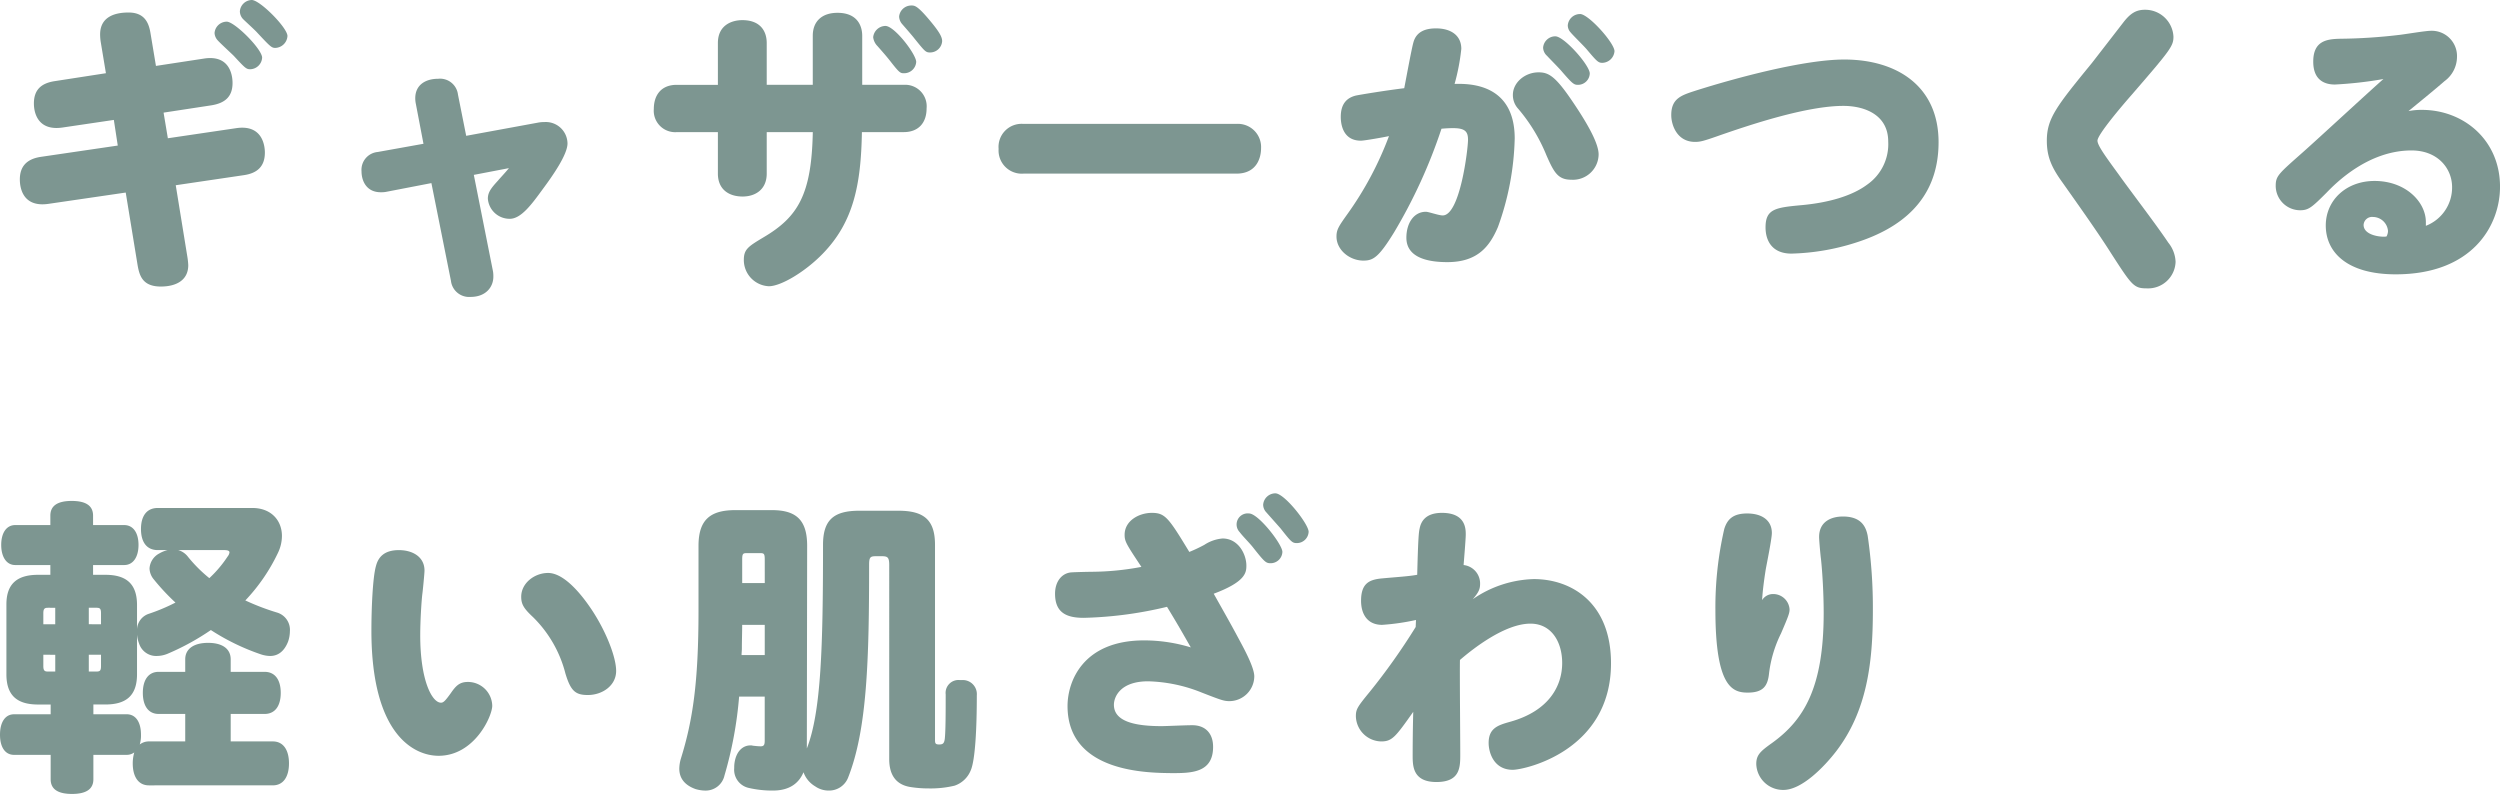
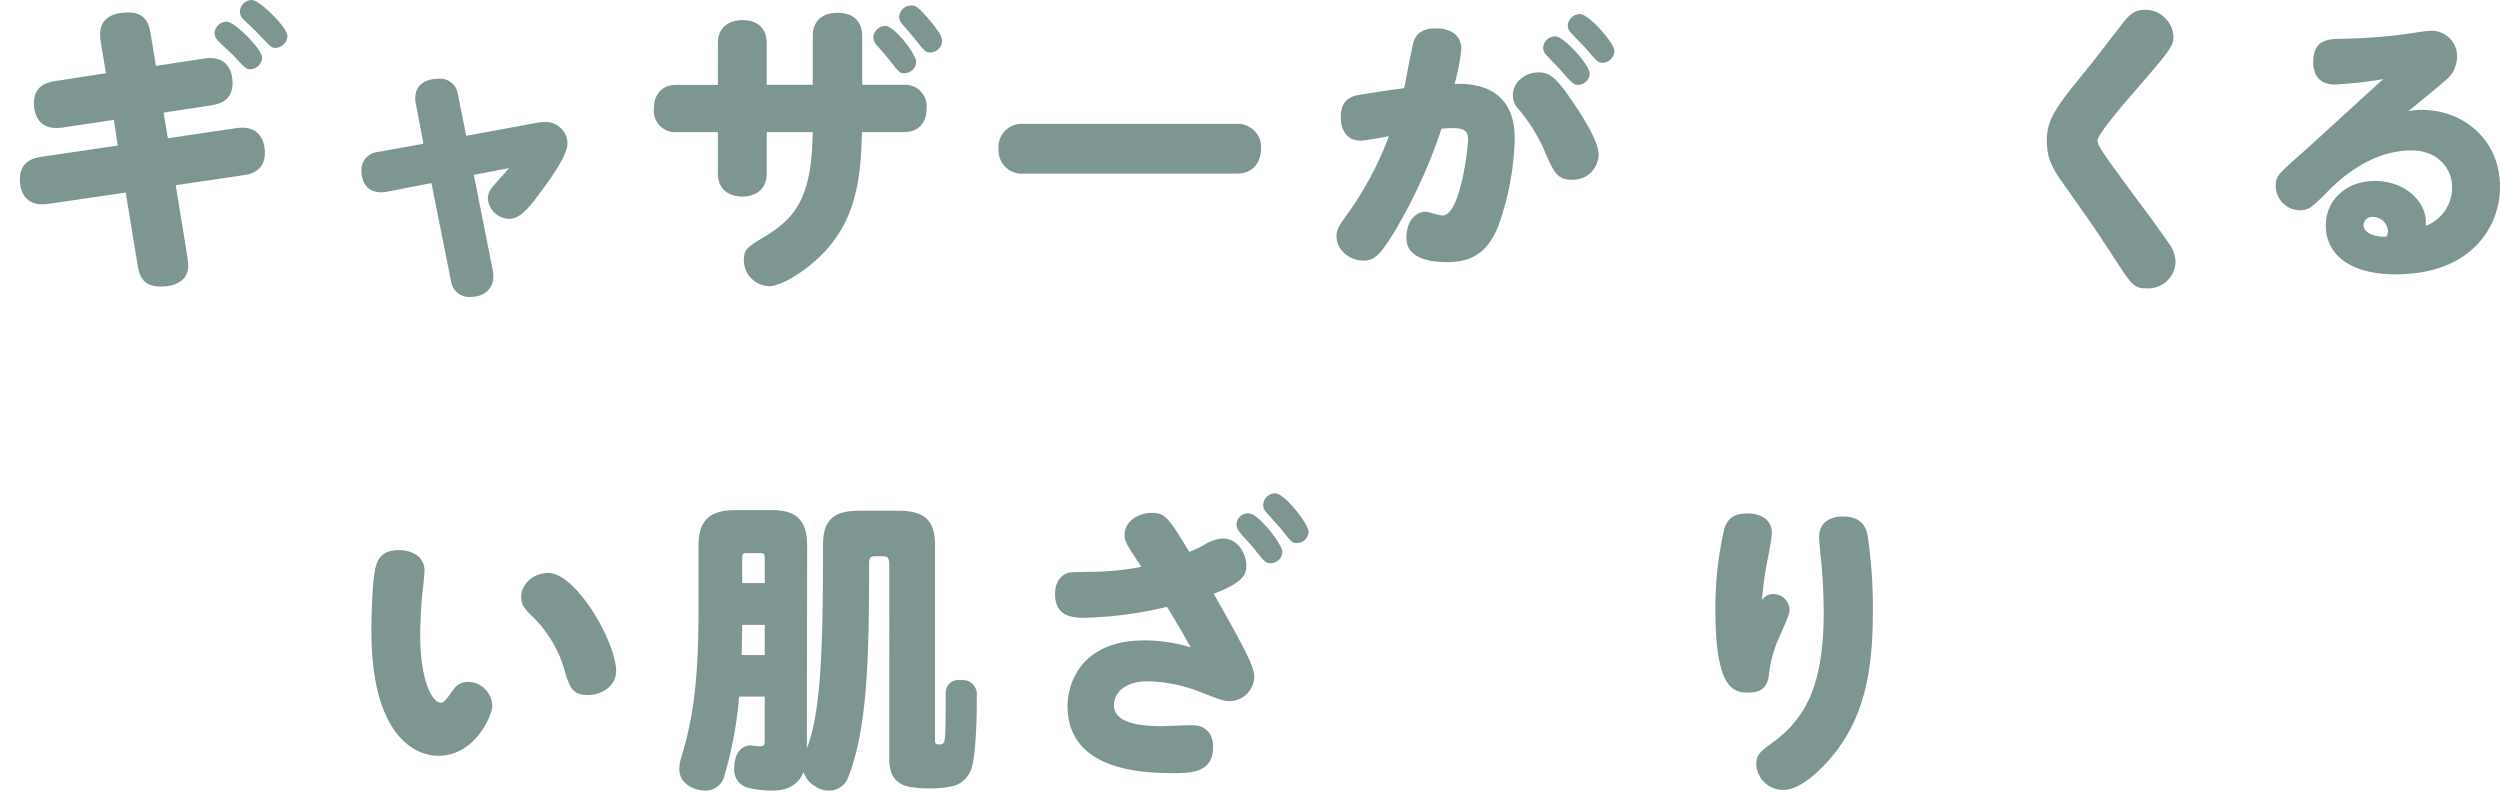
<svg xmlns="http://www.w3.org/2000/svg" width="426.011" height="135.286" viewBox="0 0 426.011 135.286">
  <defs>
    <style>.cls-1{fill:#7d9691;}</style>
  </defs>
  <g id="レイヤー_2" data-name="レイヤー 2">
    <g id="本文">
      <path class="cls-1" d="M19.4,20.436l-8.788,1.3c-4,.572-4.836-2.288-4.836-4.108,0-2.236,1.144-3.432,3.537-3.8l8.735-1.352L17.16,7.124a8.638,8.638,0,0,1-.1-1.248c0-3.224,2.859-3.744,4.836-3.744,2.6,0,3.431,1.56,3.743,3.484l.936,5.616,8.164-1.248c4.264-.676,4.888,2.6,4.888,4.16,0,2.34-1.3,3.432-3.588,3.8l-8.164,1.248.729,4.368L40.248,21.84c4.524-.676,4.888,3.068,4.888,4.16,0,2.444-1.4,3.536-3.588,3.848l-11.6,1.716,1.976,12.168a12.49,12.49,0,0,1,.156,1.456c0,2.548-2.027,3.64-4.68,3.64-3.12,0-3.639-1.872-3.952-3.64L21.424,32.812,8.269,34.736c-4.628.676-4.889-3.12-4.889-4.16,0-2.184,1.144-3.484,3.588-3.848l13.1-1.924ZM38.636,3.692c1.352,0,6.032,4.68,6.032,6.136A2.091,2.091,0,0,1,42.641,11.8c-.677,0-.885-.208-2.809-2.288-.416-.416-2.34-2.184-2.7-2.6a1.994,1.994,0,0,1-.571-1.3A2.1,2.1,0,0,1,38.636,3.692ZM42.9,0c1.4,0,6.084,4.732,6.084,6.136A2.147,2.147,0,0,1,46.9,8.164c-.624,0-.883-.26-3.068-2.6C43.524,5.2,41.809,3.64,41.5,3.328a1.944,1.944,0,0,1-.624-1.4A2.086,2.086,0,0,1,42.9,0Z" />
      <path class="cls-1" d="M84.017,46.28a5.348,5.348,0,0,1,.052.884c0,1.664-1.2,3.432-3.9,3.432a3.114,3.114,0,0,1-3.328-2.756L73.513,31.2l-7.8,1.508a4.758,4.758,0,0,1-.832.052c-2.392,0-3.277-1.872-3.277-3.588A3.046,3.046,0,0,1,64.361,25.9l7.8-1.4-1.3-6.812a4.664,4.664,0,0,1-.1-.936c0-2.34,1.82-3.328,3.9-3.328a3.071,3.071,0,0,1,3.38,2.7l1.4,7.02L91.661,20.9a5.45,5.45,0,0,1,1.092-.1,3.7,3.7,0,0,1,3.952,3.64c0,1.872-2.444,5.408-4.264,7.852-1.82,2.5-3.64,4.992-5.564,4.992a3.713,3.713,0,0,1-3.744-3.432c0-1.092.572-1.82,1.768-3.12.1-.156,1.247-1.352,1.82-2.08L80.741,29.8Z" />
      <path class="cls-1" d="M138.5,6.084c0-2.444,1.561-3.9,4.212-3.9,3.433,0,4.213,2.288,4.213,3.9v8.372h7.071a3.661,3.661,0,0,1,3.9,4c0,2.5-1.405,4.056-3.9,4.056h-7.124c-.155,8.892-1.4,15.288-6.655,20.7-2.965,3.068-7.124,5.564-9.2,5.564a4.469,4.469,0,0,1-4.265-4.472c0-1.82.729-2.288,3.328-3.848,5.928-3.484,8.216-7.332,8.424-17.94h-7.851v7.072c0,2.652-1.873,3.9-4.109,3.9-2.391,0-4.212-1.248-4.212-3.9V22.516h-7.019a3.654,3.654,0,0,1-3.9-3.952c0-2.288,1.2-4.108,3.9-4.108h7.019V7.332c0-3.068,2.393-3.9,4.16-3.9,3.069,0,4.161,1.872,4.161,3.9v7.124H138.5ZM150.873,4.42c1.561,0,5.252,4.836,5.252,6.136a2.06,2.06,0,0,1-2.079,1.924c-.624,0-.78-.052-2.393-2.132-.624-.78-.935-1.144-2.132-2.5a2.569,2.569,0,0,1-.728-1.508A2.137,2.137,0,0,1,150.873,4.42Zm4.42-3.484c.572,0,1.04,0,3.276,2.7,1.561,1.872,1.977,2.7,1.977,3.38a2.057,2.057,0,0,1-2.08,1.924c-.729,0-.885-.208-2.653-2.392-.312-.416-1.4-1.664-2.08-2.444a2.056,2.056,0,0,1-.519-1.3A2.093,2.093,0,0,1,155.293.936Z" />
      <path class="cls-1" d="M210.679,21.112a3.955,3.955,0,0,1,4.212,4.16c0,1.3-.521,4.316-4.212,4.316h-36.3a3.951,3.951,0,0,1-4.212-4.212,3.93,3.93,0,0,1,4.212-4.264Z" />
      <path class="cls-1" d="M237.572,39.572c-2.651,4.316-3.588,4.836-5.252,4.836-2.288,0-4.576-1.768-4.576-4.108,0-1.144.364-1.716,1.769-3.692a57.137,57.137,0,0,0,7.175-13.416c-.675.156-4.16.78-4.784.78-3.12,0-3.431-2.912-3.431-4.056,0-2.288,1.091-3.276,2.6-3.64.781-.156,4.836-.832,8.216-1.248.364-1.872,1.248-6.708,1.561-7.8.519-1.924,2.183-2.392,3.847-2.392,2.548,0,4.317,1.2,4.317,3.484a36.026,36.026,0,0,1-1.145,5.98c2.288-.052,10.244-.208,10.244,9.308a47.209,47.209,0,0,1-2.859,15.08c-1.4,3.276-3.433,5.98-8.633,5.98-3.016,0-6.968-.624-6.968-4.16,0-2.444,1.248-4.42,3.328-4.42.468,0,2.184.624,2.861.624,2.964,0,4.315-11.336,4.315-12.9,0-1.4-.519-1.976-2.548-1.976-.727,0-1.456.052-1.975.1A88.946,88.946,0,0,1,237.572,39.572Zm30.212-8.944c-2.288,0-2.964-1.2-4.263-4.16a29.073,29.073,0,0,0-4.785-7.9,3.44,3.44,0,0,1-.935-2.392c0-2.132,2.08-3.848,4.368-3.848,1.663,0,2.808.572,5.668,4.784,3.016,4.42,4.575,7.488,4.575,9.2A4.375,4.375,0,0,1,267.784,30.628Zm-2.756-24.44c1.508,0,5.876,4.94,5.876,6.344a2.009,2.009,0,0,1-2.027,1.924c-.677,0-.937-.208-2.7-2.236-.364-.468-2.185-2.288-2.549-2.7a1.95,1.95,0,0,1-.676-1.4A2.1,2.1,0,0,1,265.028,6.188Zm4.212-3.8c1.456,0,5.876,4.94,5.876,6.344a2.142,2.142,0,0,1-2.08,1.976c-.676,0-.935-.26-2.6-2.236-.416-.52-2.445-2.5-2.808-2.964a1.758,1.758,0,0,1-.469-1.2A2.1,2.1,0,0,1,269.24,2.392Z" />
-       <path class="cls-1" d="M314.117,18.044c-6.188,0-15.652,3.12-21.58,5.2-2.236.78-2.808.936-3.692.936-3.069,0-4.056-2.86-4.056-4.576,0-2.86,1.768-3.38,4.159-4.16,7.073-2.236,18.513-5.3,25.324-5.3,8.893,0,16.069,4.472,16.069,14.092,0,10.14-6.864,14.768-13.937,17.056a39.029,39.029,0,0,1-11.128,1.924c-3.38,0-4.42-2.288-4.42-4.472,0-3.172,1.716-3.38,6.292-3.8,4.369-.416,8.373-1.508,11.025-3.484a8.4,8.4,0,0,0,3.588-7.332C321.761,19.5,317.652,18.044,314.117,18.044Z" />
      <path class="cls-1" d="M370.365,6.24c0,1.612-.468,2.236-7.176,9.984-1.508,1.716-5.772,6.708-5.772,7.748,0,.832,1.508,2.86,3.588,5.72,2.34,3.276,6.24,8.32,8.476,11.648a5.529,5.529,0,0,1,1.248,3.276,4.68,4.68,0,0,1-4.888,4.524c-2.236,0-2.548-.468-6.136-6.032-2.236-3.536-5.72-8.424-8.216-11.96-1.924-2.652-2.7-4.472-2.7-7.176,0-3.8,1.664-5.876,7.7-13.26.364-.468,3.588-4.628,5.356-6.916,1.248-1.612,2.236-2.132,3.692-2.132A4.815,4.815,0,0,1,370.365,6.24Z" />
      <path class="cls-1" d="M417.847,31.876c0-3.12-2.393-6.24-6.916-6.24-7.384,0-12.9,5.564-14.456,7.176-2.5,2.5-3.069,3.016-4.525,3.016a4.171,4.171,0,0,1-4.159-4.16c0-1.716.52-2.08,4.68-5.772,2.183-1.924,11.7-10.712,13.675-12.428a67.561,67.561,0,0,1-8.267.936c-1.977,0-3.692-.936-3.692-3.9,0-3.536,2.288-3.848,4.576-3.9a92.041,92.041,0,0,0,10.244-.676c.832-.1,4.368-.676,5.1-.676a4.307,4.307,0,0,1,4.576,4.472,5.155,5.155,0,0,1-2.132,4.108c-1.664,1.456-4.42,3.692-6.137,5.1a11.387,11.387,0,0,1,2.288-.208c7.124,0,13.313,5.148,13.313,13.1,0,6.6-4.681,14.924-17.784,14.924-8.321,0-11.909-3.8-11.909-8.32,0-4.316,3.485-7.592,8.321-7.592,5.252,0,8.736,3.536,8.736,7.02v.624A6.991,6.991,0,0,0,417.847,31.876Zm-10.92,7.488a2.6,2.6,0,0,0-2.548-2.392,1.447,1.447,0,0,0-1.612,1.352c0,1.768,2.912,2.132,3.9,1.976A2.012,2.012,0,0,0,406.927,39.364Z" />
-       <path class="cls-1" d="M25.376,133.83c-1.819,0-2.756-1.508-2.756-3.744a6.805,6.805,0,0,1,.26-1.871,2.152,2.152,0,0,1-1.3.416H15.912v4.159c0,1.664-1.2,2.5-3.64,2.5s-3.64-.832-3.64-2.5v-4.159H2.393C.884,128.631,0,127.33,0,125.2s.884-3.483,2.393-3.483H8.632v-1.664H6.5c-3.38,0-5.408-1.353-5.408-5.149V102.994C1.092,99.3,3.12,97.95,6.5,97.95H8.58V96.286H2.6c-1.509,0-2.393-1.4-2.393-3.432s.884-3.379,2.393-3.379H8.58V87.862c0-1.664,1.2-2.5,3.64-2.5s3.64.832,3.64,2.5v1.613h5.3c1.561,0,2.444,1.351,2.444,3.379s-.883,3.432-2.444,3.432h-5.3V97.95h2.08c3.38,0,5.409,1.353,5.409,5.149v4.16a2.912,2.912,0,0,1,1.975-2.653,32.678,32.678,0,0,0,4.576-1.923,37.407,37.407,0,0,1-3.692-3.953,3.035,3.035,0,0,1-.728-1.872,3.1,3.1,0,0,1,1.665-2.547,5.344,5.344,0,0,1,1.4-.573H26.884c-1.872,0-2.86-1.351-2.86-3.588s.988-3.588,2.86-3.588H43c3.172,0,5.044,2.081,5.044,4.785a6.73,6.73,0,0,1-.676,2.859,31.223,31.223,0,0,1-5.563,8.112,40.591,40.591,0,0,0,5.46,2.08A3.076,3.076,0,0,1,49.4,107.57a5.518,5.518,0,0,1-.312,1.769c-.676,1.716-1.768,2.443-3.067,2.443a5.371,5.371,0,0,1-1.509-.26,38.146,38.146,0,0,1-8.579-4.16,41.771,41.771,0,0,1-7.281,4,4.875,4.875,0,0,1-1.872.416,3.051,3.051,0,0,1-3.068-2.08,5.613,5.613,0,0,1-.363-1.559V114.9c0,3.8-2.029,5.149-5.409,5.149H15.912v1.664H21.58c1.561,0,2.444,1.351,2.444,3.483a5.362,5.362,0,0,1-.208,1.664,2.56,2.56,0,0,1,1.56-.519h6.188v-4.681H27.04c-1.768,0-2.7-1.4-2.7-3.588s.936-3.588,2.7-3.588h4.524v-2.132c0-1.82,1.508-2.807,3.9-2.807s3.848.987,3.848,2.807v2.132h5.772c1.82,0,2.756,1.405,2.756,3.588s-.936,3.588-2.756,3.588H39.312v4.681h7.176c1.821,0,2.756,1.508,2.756,3.743s-.935,3.744-2.756,3.744ZM8.216,103.566c-.571,0-.832.105-.832.936v1.872H9.412v-2.808Zm-.832,8.008V113.5c0,.832.261.937.832.937h1.2v-2.861Zm9.828-5.2V104.5c0-.831-.208-.936-.832-.936H15.132v2.808Zm-.832,8.061c.624,0,.832-.105.832-.937v-1.924h-2.08v2.861Zm13.988-20.7a3.236,3.236,0,0,1,1.664,1.145,24.085,24.085,0,0,0,3.64,3.639,20.258,20.258,0,0,0,3.12-3.692,1.434,1.434,0,0,0,.312-.676c0-.311-.312-.416-.988-.416Z" />
      <path class="cls-1" d="M63.289,107.467c0-3.588.208-9.049.78-11.025.364-1.4,1.3-2.7,3.9-2.7,2.34,0,4.368,1.145,4.368,3.485,0,.519-.312,3.639-.364,3.952-.156,1.248-.364,4.628-.364,7.071,0,7.748,2.028,11.492,3.537,11.492.416,0,.727-.311,1.663-1.612.832-1.2,1.456-1.924,2.912-1.924a4.151,4.151,0,0,1,4.16,4.057c0,1.767-3.016,8.527-9.152,8.527C70.673,128.786,63.289,125.354,63.289,107.467Zm37.492-3.641c2.5,3.744,4.212,8.164,4.212,10.5,0,2.5-2.34,4.108-4.836,4.108-2.132,0-2.912-.728-3.8-3.639a20.6,20.6,0,0,0-5.512-9.62c-1.56-1.456-2.028-2.185-2.028-3.485,0-2.34,2.288-4.055,4.576-4.055S98.337,100.187,100.781,103.826Z" />
      <path class="cls-1" d="M125.949,118.7a66.907,66.907,0,0,1-2.5,13.468,3.282,3.282,0,0,1-3.327,2.549,6.115,6.115,0,0,1-1.612-.261c-1.872-.676-2.756-1.872-2.756-3.483a6.442,6.442,0,0,1,.26-1.664c2.028-6.5,3.015-13,3.015-25.273V93.011c0-4.473,2.029-6.084,6.292-6.084h6.189c4.107,0,6.032,1.611,6.032,6.084l-.053,34.527c2.445-6.239,2.757-17.42,2.757-34.684,0-4.211,1.768-5.824,6.188-5.824h6.656c4.42,0,6.24,1.613,6.24,5.824v33.228c0,.624.1.78.728.78.675,0,.832-.259.935-.935.156-1.405.156-4.628.156-7.593a2.195,2.195,0,0,1,2.445-2.443h.259a2.4,2.4,0,0,1,2.6,2.6c0,5.512-.261,11.025-1.04,12.792a4.52,4.52,0,0,1-2.757,2.6,17.461,17.461,0,0,1-4.42.468,19.347,19.347,0,0,1-3.223-.26c-2.289-.416-3.485-1.977-3.485-4.733V96.286c0-1.4-.311-1.508-1.4-1.508H149.4c-1.091,0-1.3.1-1.3,1.508,0,15.964-.313,27.977-3.588,36.244a3.476,3.476,0,0,1-3.277,2.185,4,4,0,0,1-2.34-.729,4.578,4.578,0,0,1-1.975-2.391c-.78,1.872-2.393,3.12-5.2,3.12a17.653,17.653,0,0,1-4.212-.469,3.169,3.169,0,0,1-2.393-3.38,5.248,5.248,0,0,1,.053-.884c.311-2.08,1.508-2.963,2.7-2.963a1.027,1.027,0,0,1,.415.051c.469.052.988.105,1.353.105.572,0,.675-.313.675-.988V118.7Zm.521-12.219c0,1.351-.052,2.7-.052,4,0,.416-.053.781-.053,1.144h3.952v-5.147ZM130.317,95.4c0-.988-.1-1.143-.727-1.143H127.2c-.624,0-.727.155-.727,1.143v3.952h3.847Z" />
      <path class="cls-1" d="M184.673,105.282c-2.808,0-4.888-.78-4.888-4.107,0-2.133,1.2-3.536,2.808-3.641.78-.052,3.172-.1,3.484-.1A46.342,46.342,0,0,0,194.5,96.6c-2.548-3.849-2.86-4.317-2.86-5.46,0-2.445,2.5-3.744,4.629-3.744,2.287,0,2.859.832,6.395,6.656a25.7,25.7,0,0,0,2.548-1.2,6.639,6.639,0,0,1,3.12-1.091c2.7,0,4.056,2.7,4.056,4.628,0,1.195-.156,2.755-5.564,4.784,1.4,2.5,2.912,5.147,4.212,7.592,1.04,1.923,2.7,4.992,2.7,6.5a4.262,4.262,0,0,1-4.212,4.212c-.936,0-1.4-.157-4.732-1.457a26.045,26.045,0,0,0-9.151-1.923c-4.733,0-5.825,2.651-5.825,4,0,2.755,3.328,3.639,8.112,3.639.832,0,3.952-.156,5.253-.156,2.131,0,3.535,1.3,3.535,3.692,0,4.42-3.692,4.472-7.02,4.472-4.055-.052-17.784-.052-17.784-11.439,0-4.161,2.6-11.18,13.052-11.18a27.337,27.337,0,0,1,7.956,1.195c-1.2-2.08-1.872-3.328-4.056-6.916A66.851,66.851,0,0,1,184.673,105.282ZM212.857,87.5c1.56,0,5.668,5.252,5.668,6.553a2.011,2.011,0,0,1-2.028,1.924c-.78,0-1.04-.26-2.86-2.548-.624-.832-1.768-1.925-2.392-2.756a1.886,1.886,0,0,1,1.612-3.173Zm4.472-3.432c1.56,0,5.668,5.252,5.668,6.552a2.012,2.012,0,0,1-2.028,1.924c-.78,0-.988-.26-2.756-2.5-.364-.416-2.08-2.341-2.443-2.757a1.9,1.9,0,0,1-.521-1.3A2.1,2.1,0,0,1,217.329,84.066Z" />
-       <path class="cls-1" d="M241.29,105.646a38.6,38.6,0,0,1-5.771.833c-2.5,0-3.588-1.821-3.588-4.109,0-3.016,1.456-3.588,3.483-3.8,2.86-.26,4.681-.364,6.084-.624.156-6.136.261-7.227.416-7.9.208-1.04.885-2.652,3.8-2.652,4.056,0,4.056,2.755,4.056,3.691,0,.832-.313,4.473-.365,5.2a3.159,3.159,0,0,1,2.809,3.225c0,.884-.261,1.456-1.248,2.6a19.132,19.132,0,0,1,10.4-3.431c6.449,0,13.157,4.055,13.157,14.351,0,14.977-14.769,18.149-16.745,18.149-3.276,0-4.108-3.017-4.108-4.576,0-2.5,1.561-3.017,3.589-3.588,6.811-1.872,8.943-6.241,8.943-10.036,0-3.588-1.819-6.708-5.408-6.708-4.367,0-9.775,4.263-12.012,6.187-.051,2.028.052,13,.052,15.965,0,2.235.053,4.836-4.056,4.836-4.055,0-4.055-2.757-4.055-4.576,0-.157,0-3.745.1-7.384-3.015,4.263-3.588,5.044-5.46,5.044a4.4,4.4,0,0,1-4.315-4.265c0-1.2.208-1.559,2.34-4.16a108.352,108.352,0,0,0,7.851-11.075Z" />
      <path class="cls-1" d="M302.141,101.227a2.792,2.792,0,0,1,2.808,2.6c0,.624-.156,1.092-1.456,4.109a21.009,21.009,0,0,0-2.028,6.708c-.208,2.183-.937,3.379-3.64,3.379-2.6,0-5.513-.936-5.513-14.091A59.546,59.546,0,0,1,293.82,90.15c.521-1.715,1.561-2.652,3.9-2.652,2.5,0,4.212,1.145,4.212,3.328,0,.988-.884,5.305-1.04,6.189-.312,1.975-.52,3.588-.624,5.252A2.184,2.184,0,0,1,302.141,101.227Zm16.12-9.933a84.587,84.587,0,0,1,.884,12.74c0,9.048-1.041,17.16-6.241,23.973-2.079,2.7-5.876,6.6-9,6.6a4.564,4.564,0,0,1-4.628-4.42c0-1.559.728-2.183,2.7-3.587,5.409-3.9,8.788-9.413,8.788-22.153,0-3.12-.208-6.864-.467-9.256-.052-.259-.312-3.068-.312-3.692,0-2.7,2.184-3.483,4.056-3.483C317.117,88.019,317.949,89.683,318.261,91.294Z" />
    </g>
  </g>
</svg>